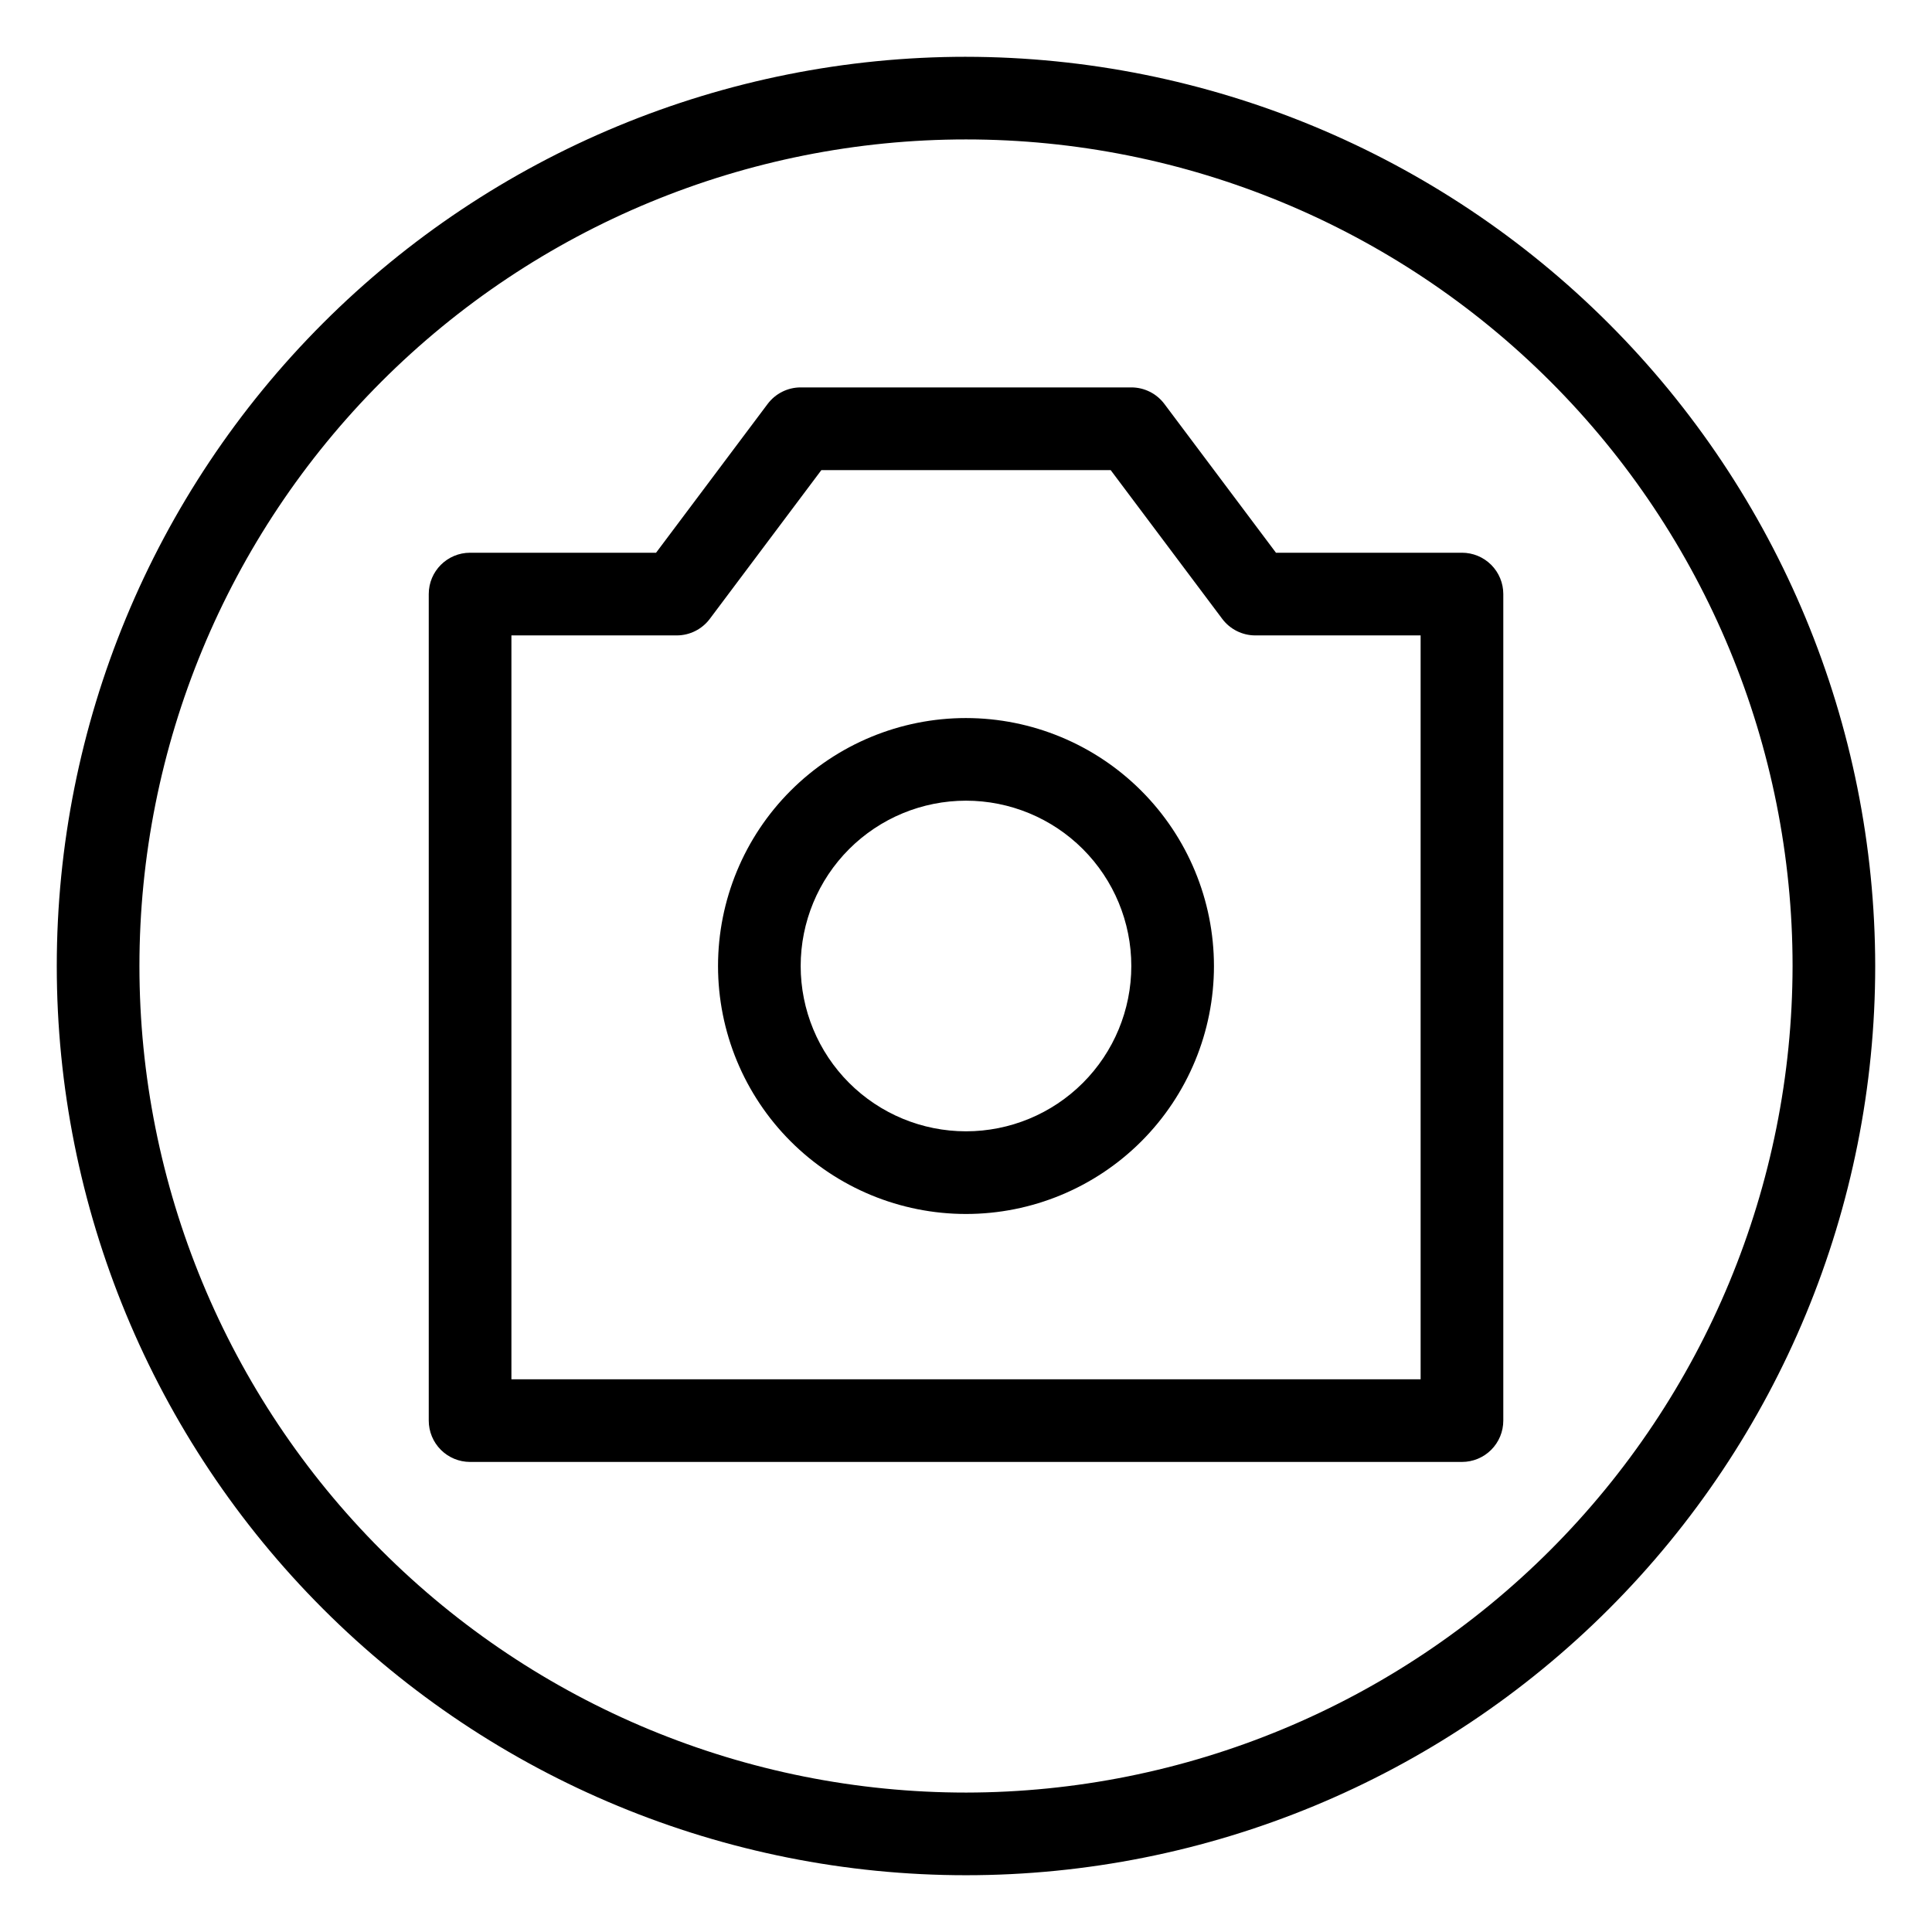
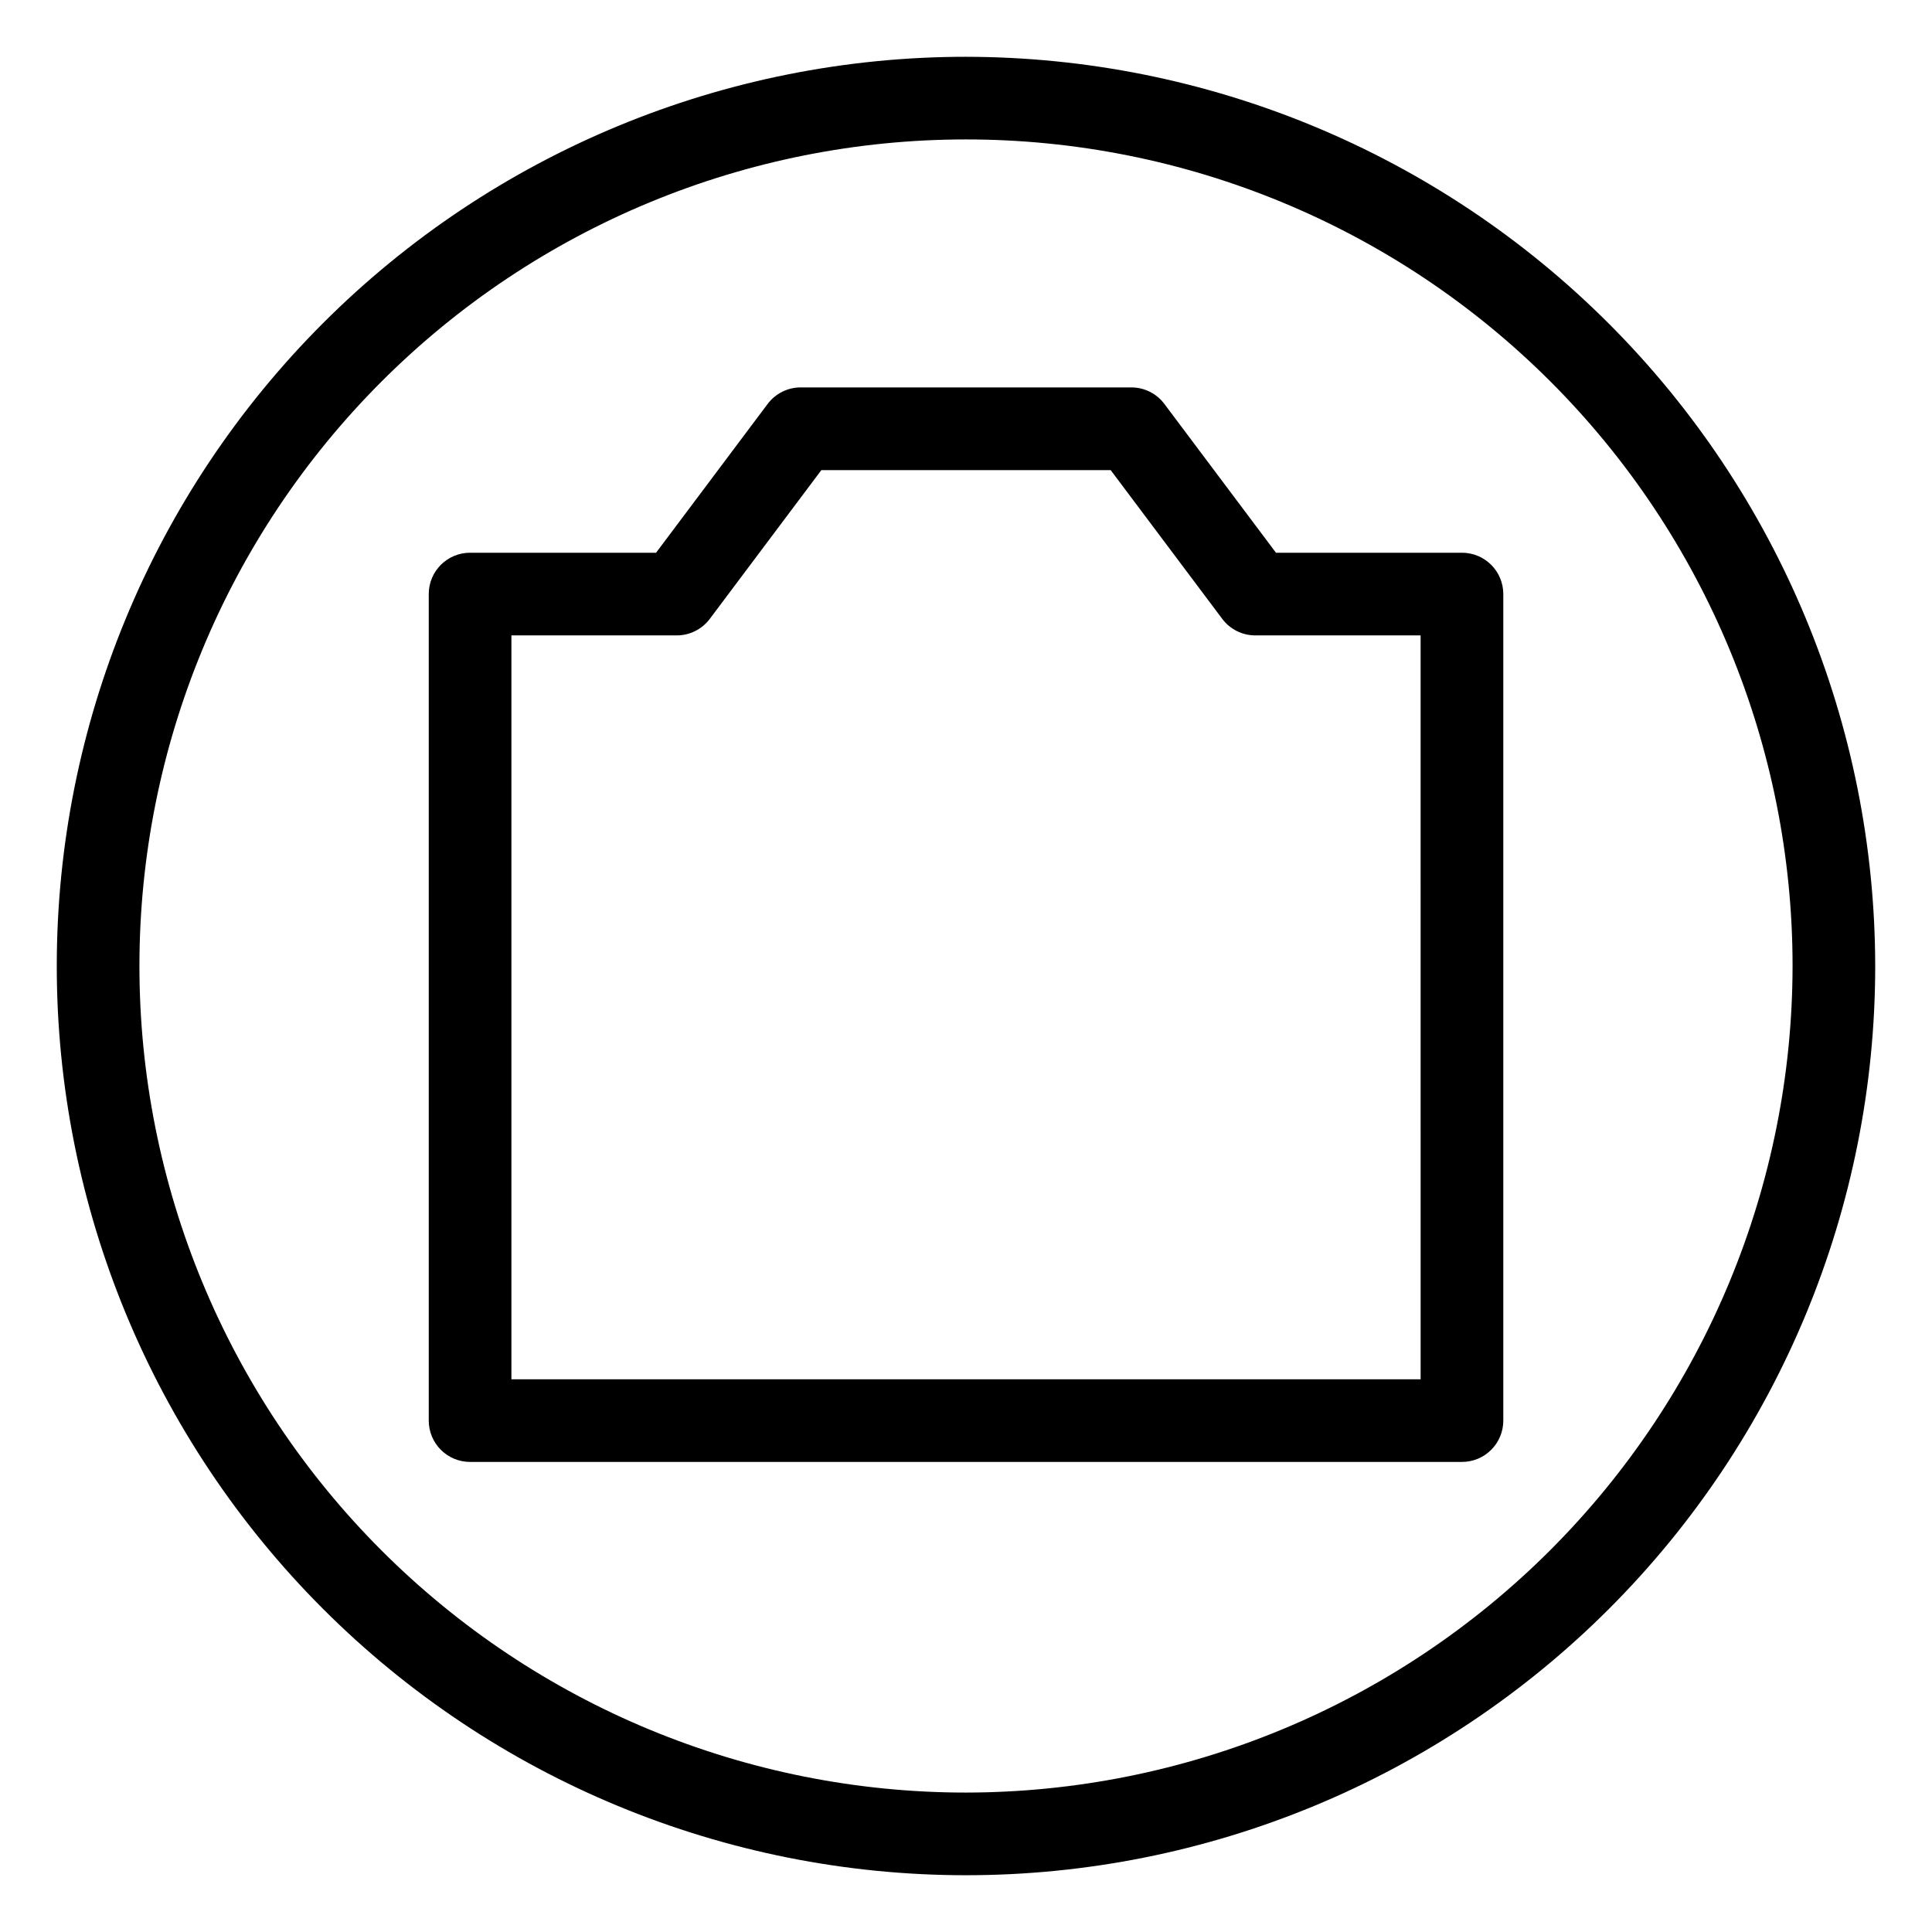
<svg xmlns="http://www.w3.org/2000/svg" fill="#000000" width="800px" height="800px" version="1.1" viewBox="144 144 512 512">
  <g>
    <path d="m531.43 290.48h-49.285l-29.57-39.43c-2.07-2.758-5.316-4.383-8.762-4.383h-87.621c-3.445 0-6.691 1.625-8.762 4.383l-29.57 39.43h-49.285c-6.051 0-10.953 4.902-10.953 10.949v219.05c0 2.902 1.152 5.688 3.207 7.742 2.055 2.055 4.84 3.207 7.746 3.207h262.86c2.906 0 5.691-1.152 7.746-3.207s3.207-4.84 3.207-7.742v-219.05c0-2.902-1.152-5.688-3.207-7.742-2.055-2.055-4.84-3.207-7.746-3.207zm-10.949 219.05h-240.95v-197.14h43.809c3.445 0 6.691-1.621 8.762-4.379l29.57-39.43h76.668l29.57 39.43c2.07 2.758 5.316 4.379 8.762 4.379h43.809z" />
-     <path d="m400 334.29c-17.43 0-34.145 6.922-46.469 19.246s-19.246 29.039-19.246 46.469c0 17.426 6.922 34.141 19.246 46.465 12.324 12.324 29.039 19.246 46.469 19.246 17.426 0 34.141-6.922 46.465-19.246 12.324-12.324 19.246-29.039 19.246-46.465-0.016-17.426-6.945-34.129-19.266-46.449-12.32-12.32-29.023-19.25-46.445-19.266zm0 109.52c-11.621 0-22.762-4.617-30.98-12.832-8.215-8.215-12.832-19.359-12.832-30.977 0-11.621 4.617-22.762 12.832-30.98 8.219-8.215 19.359-12.832 30.98-12.832 11.617 0 22.762 4.617 30.977 12.832 8.215 8.219 12.832 19.359 12.832 30.98 0 11.617-4.617 22.762-12.832 30.977-8.215 8.215-19.359 12.832-30.977 12.832z" />
    <path d="m400 159.05c-63.906 0-125.19 25.387-170.38 70.574s-70.574 106.47-70.574 170.38c0 63.902 25.387 125.19 70.574 170.38s106.47 70.57 170.38 70.57c63.902 0 125.19-25.383 170.38-70.57s70.57-106.48 70.57-170.38c-0.07-63.883-25.48-125.13-70.652-170.3s-106.42-70.582-170.3-70.652zm0 460c-58.098 0-113.81-23.078-154.89-64.16-41.082-41.078-64.16-96.793-64.16-154.89 0-58.098 23.078-113.81 64.16-154.89 41.078-41.082 96.793-64.16 154.89-64.16 58.094 0 113.81 23.078 154.89 64.16 41.082 41.078 64.16 96.793 64.16 154.89-0.066 58.074-23.168 113.75-64.23 154.82-41.066 41.062-96.742 64.164-154.82 64.23z" />
  </g>
</svg>